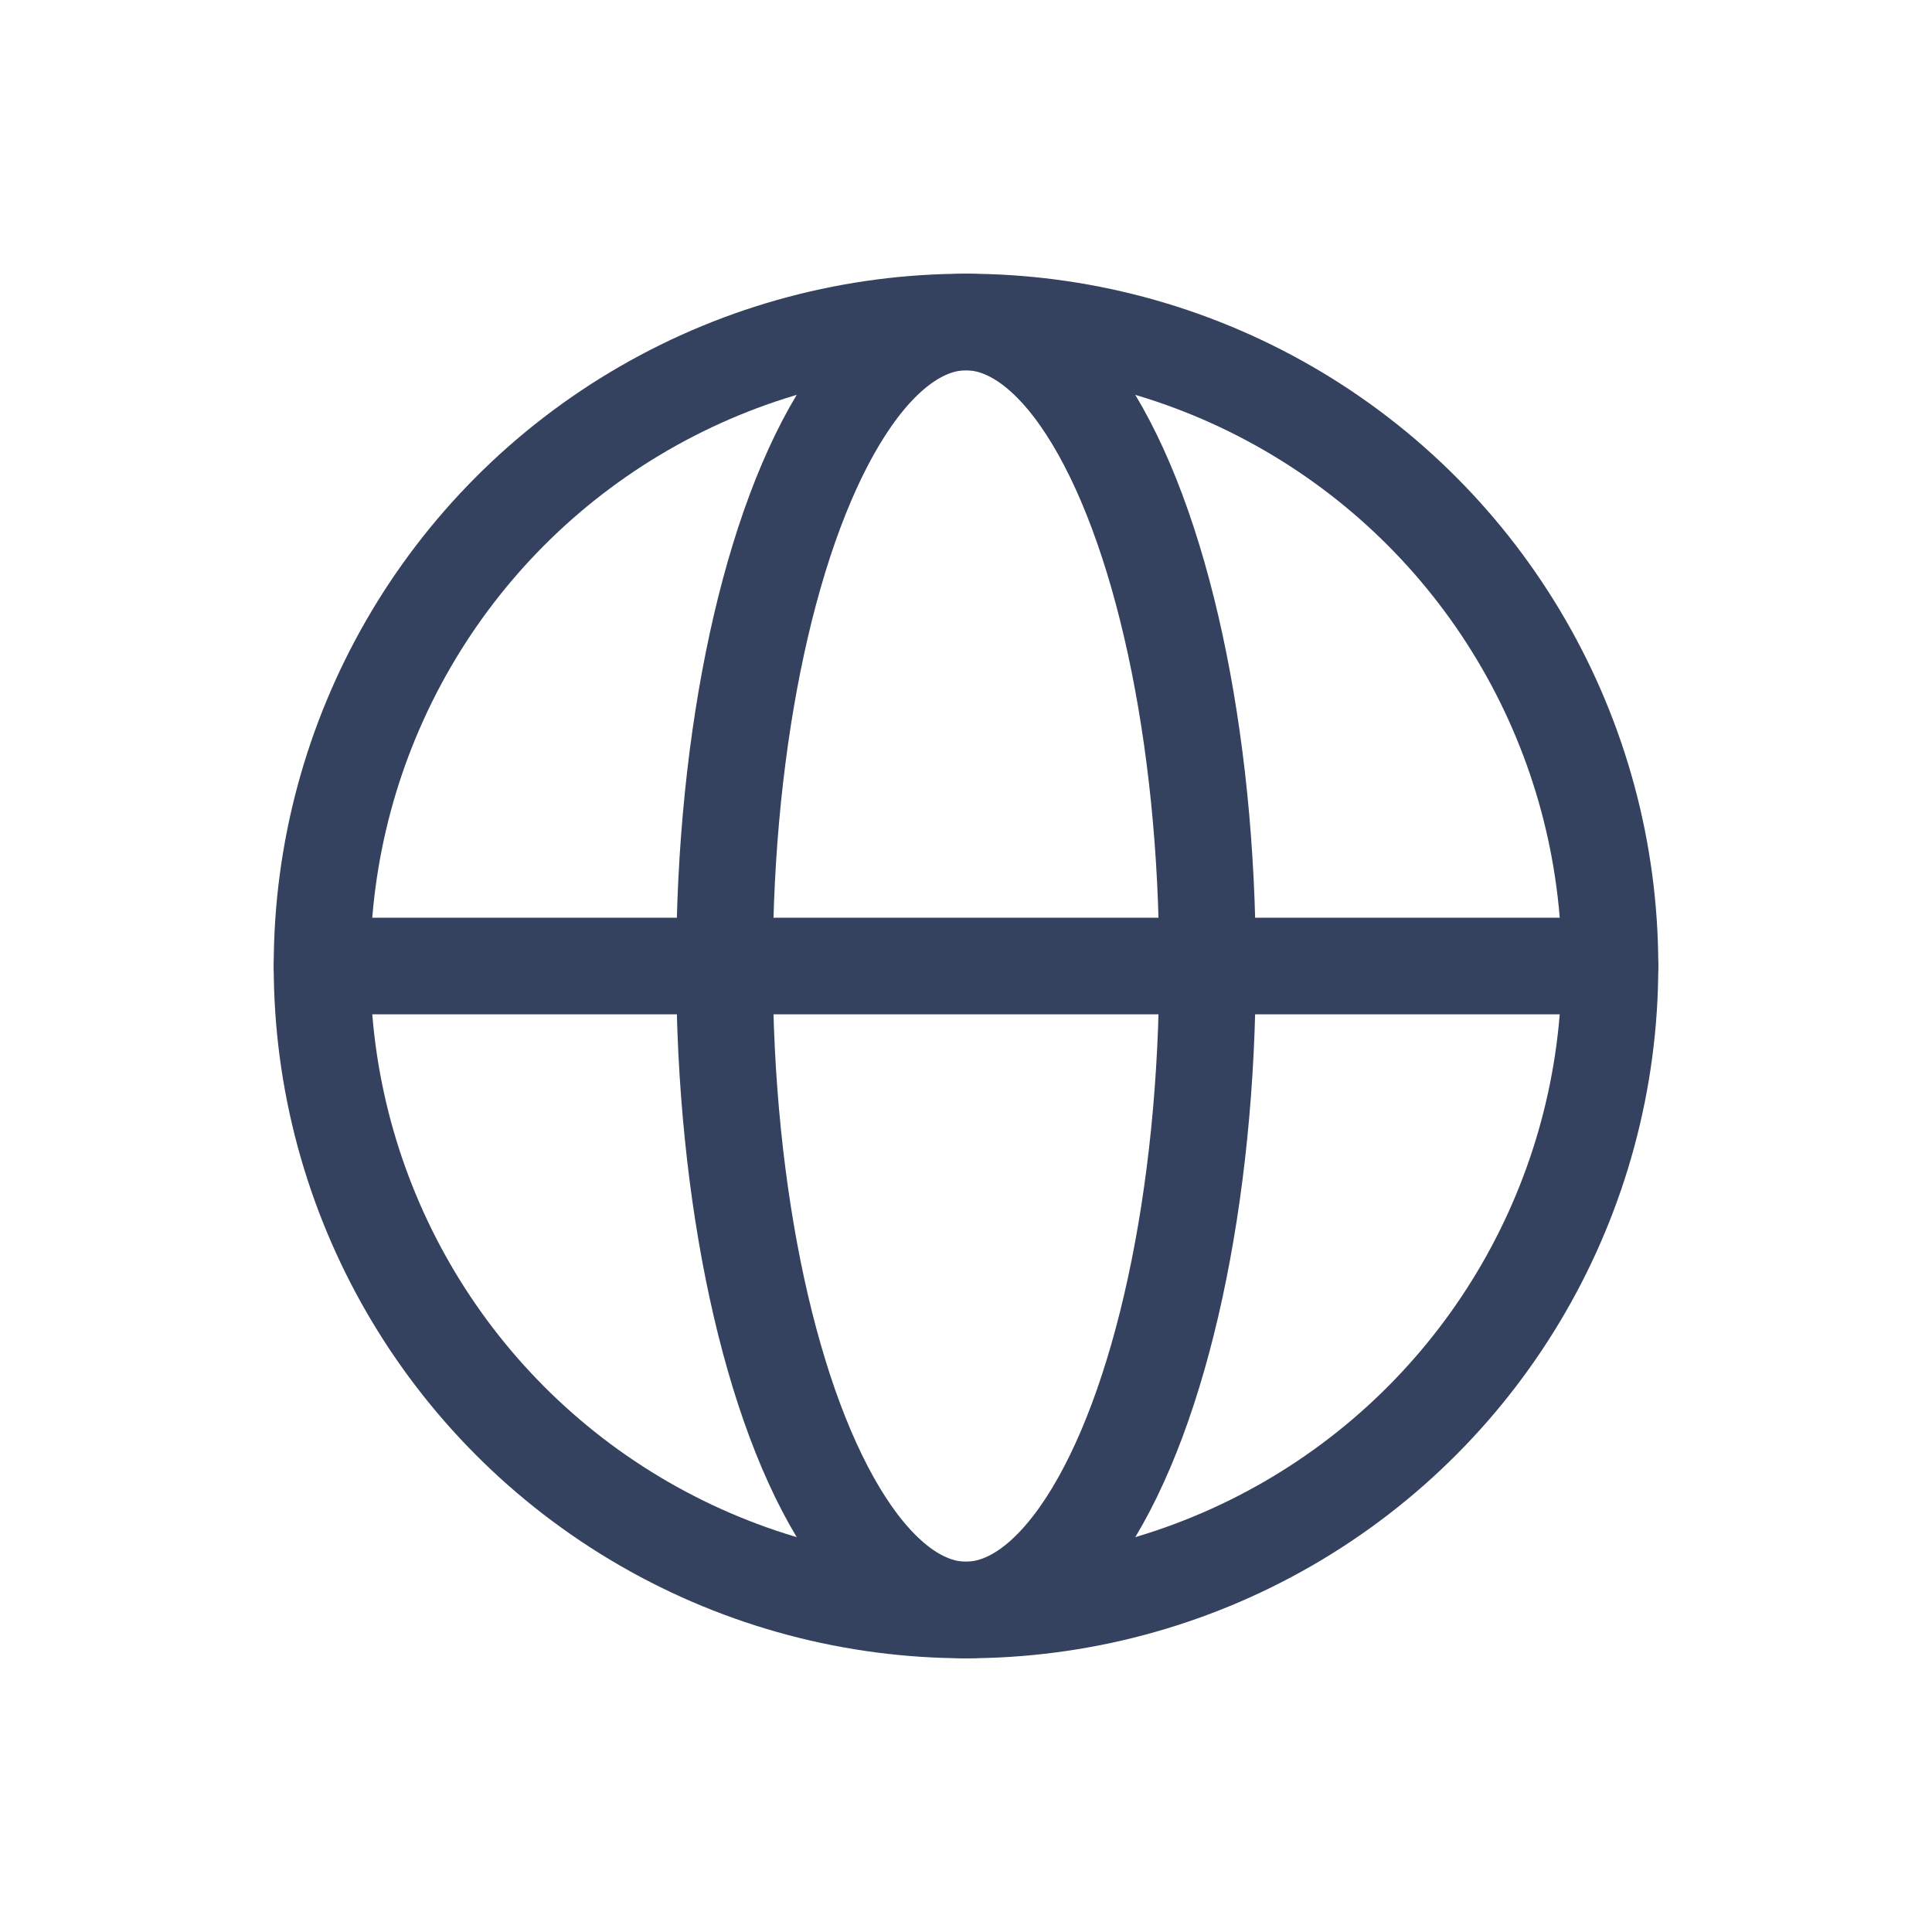
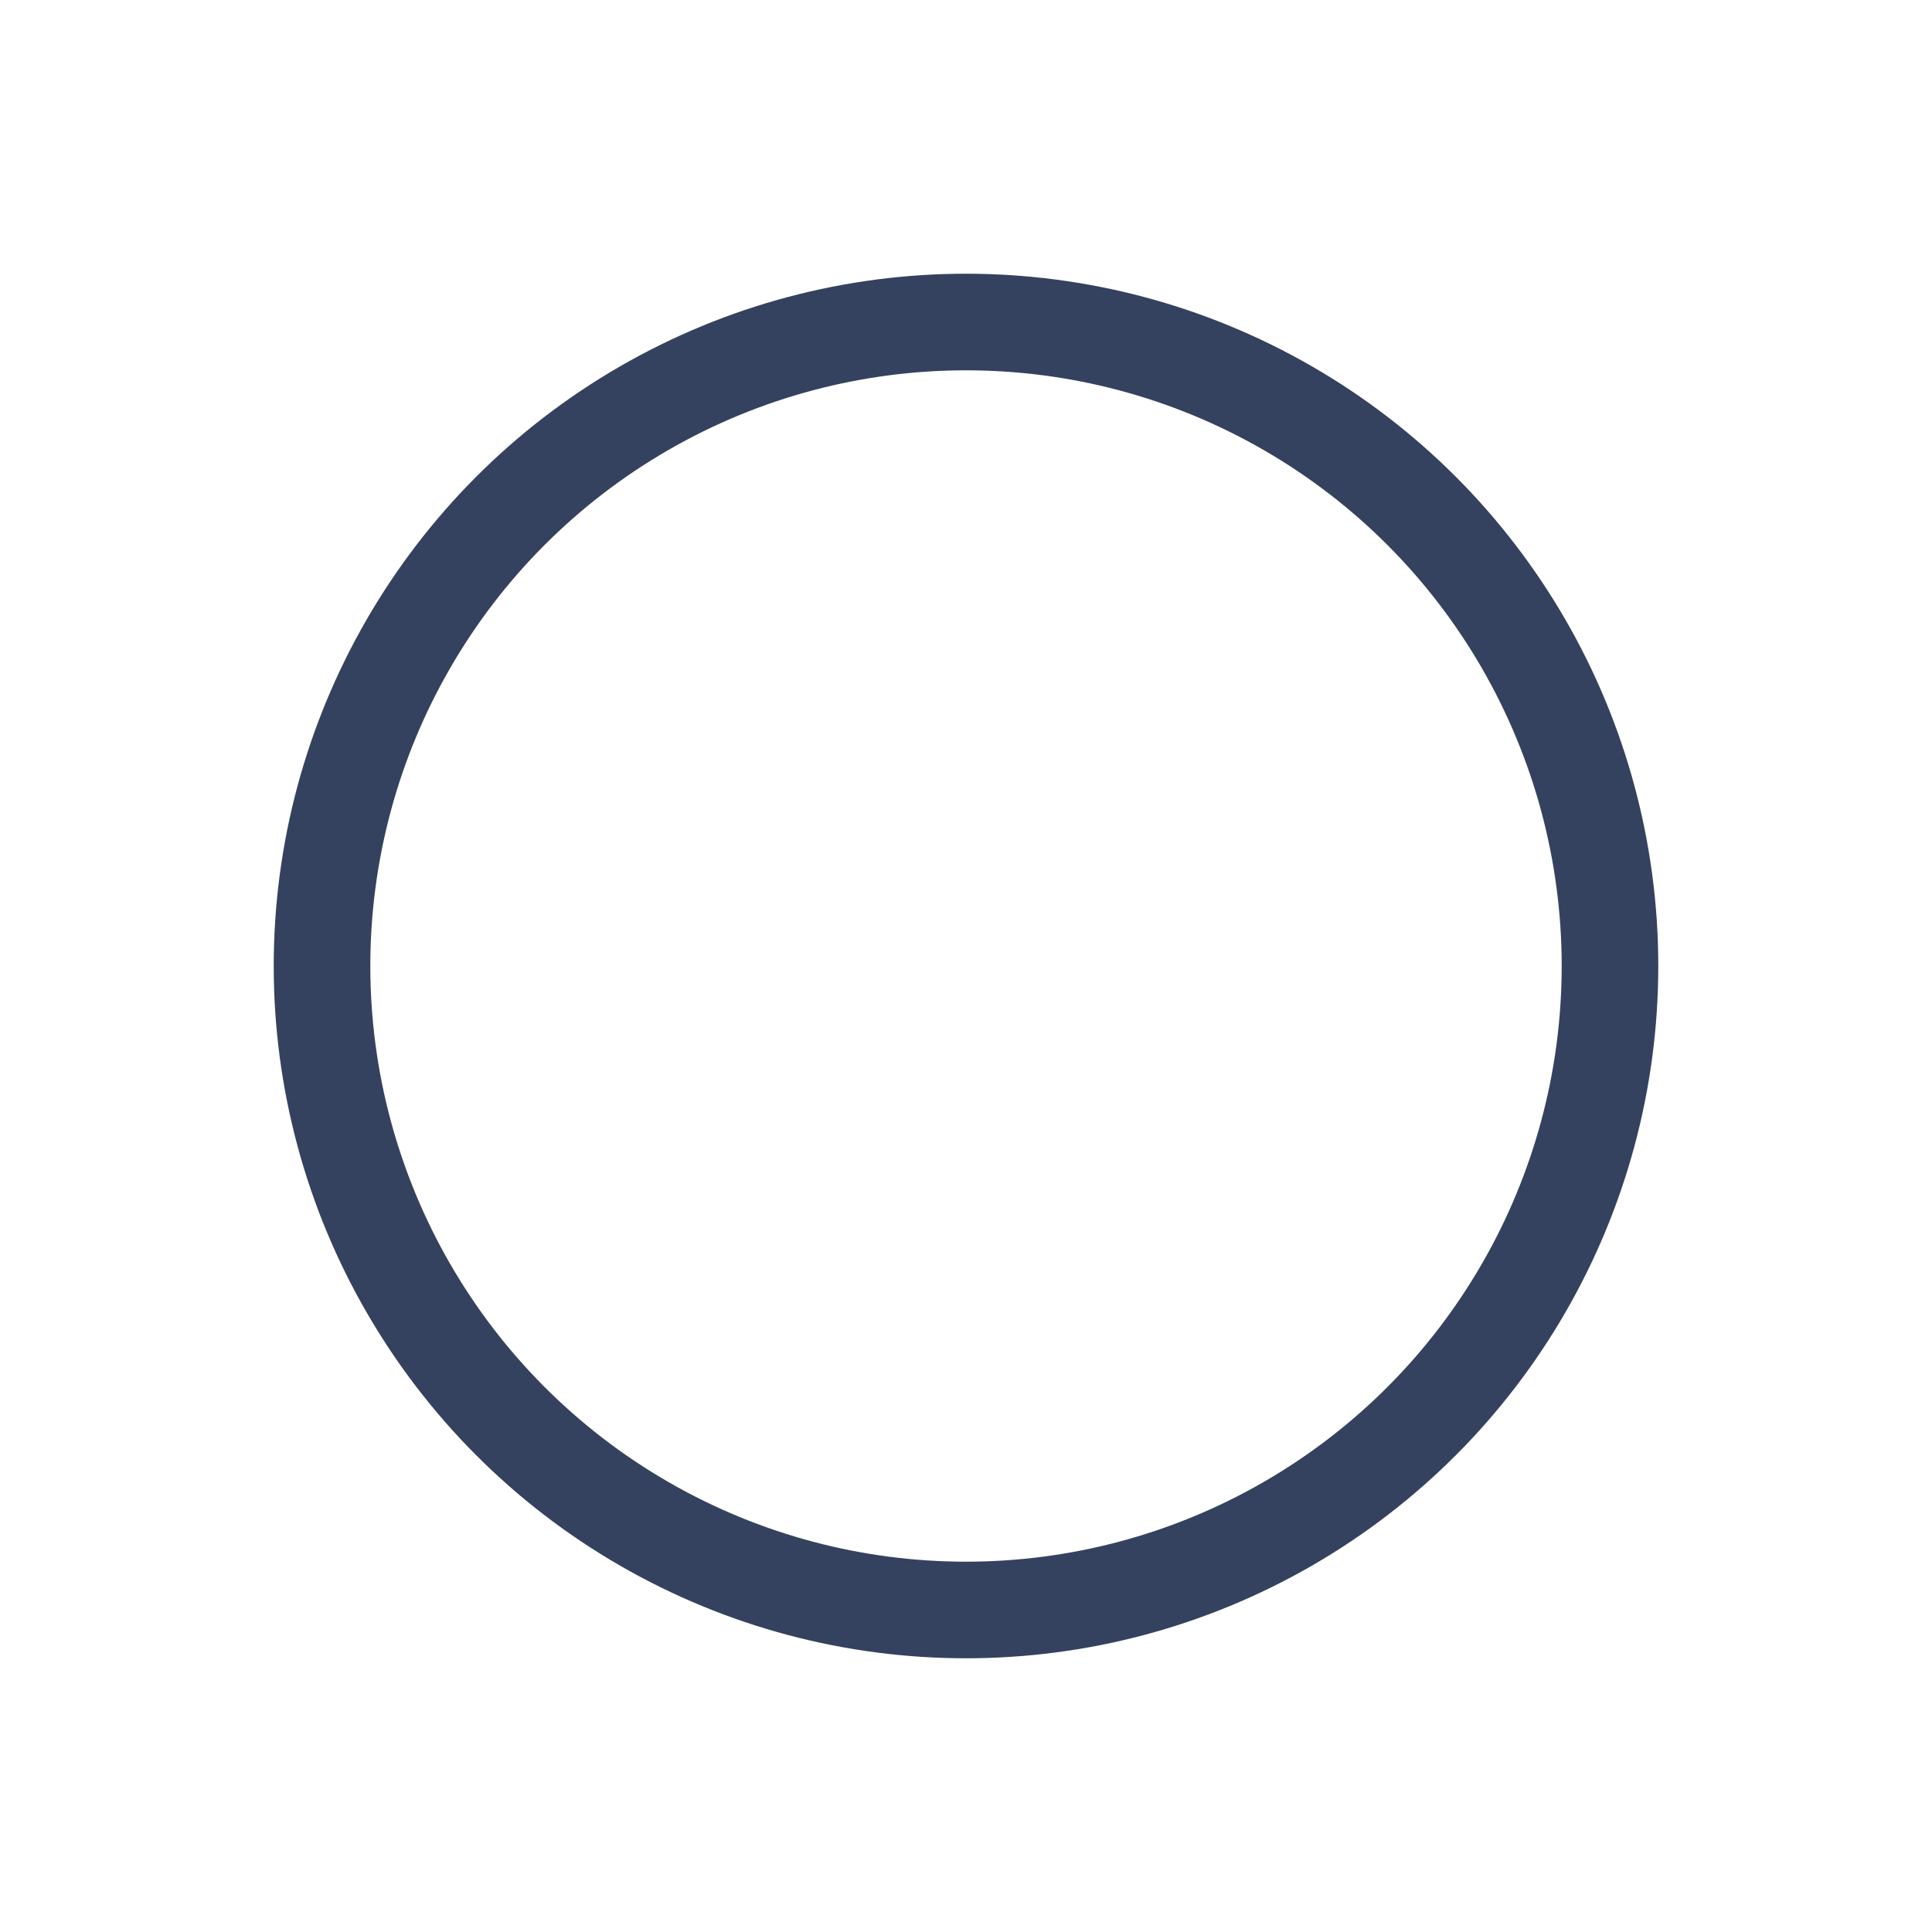
<svg xmlns="http://www.w3.org/2000/svg" width="40" height="40" viewBox="0 0 40 40" fill="none">
  <circle cx="20" cy="20" r="13.333" stroke="#34425F" stroke-width="2" />
-   <ellipse cx="20" cy="20" rx="5" ry="13.333" stroke="#34425F" stroke-width="2" />
-   <path d="M6.667 20h26.666" stroke="#34425F" stroke-width="2" stroke-linecap="round" />
</svg>